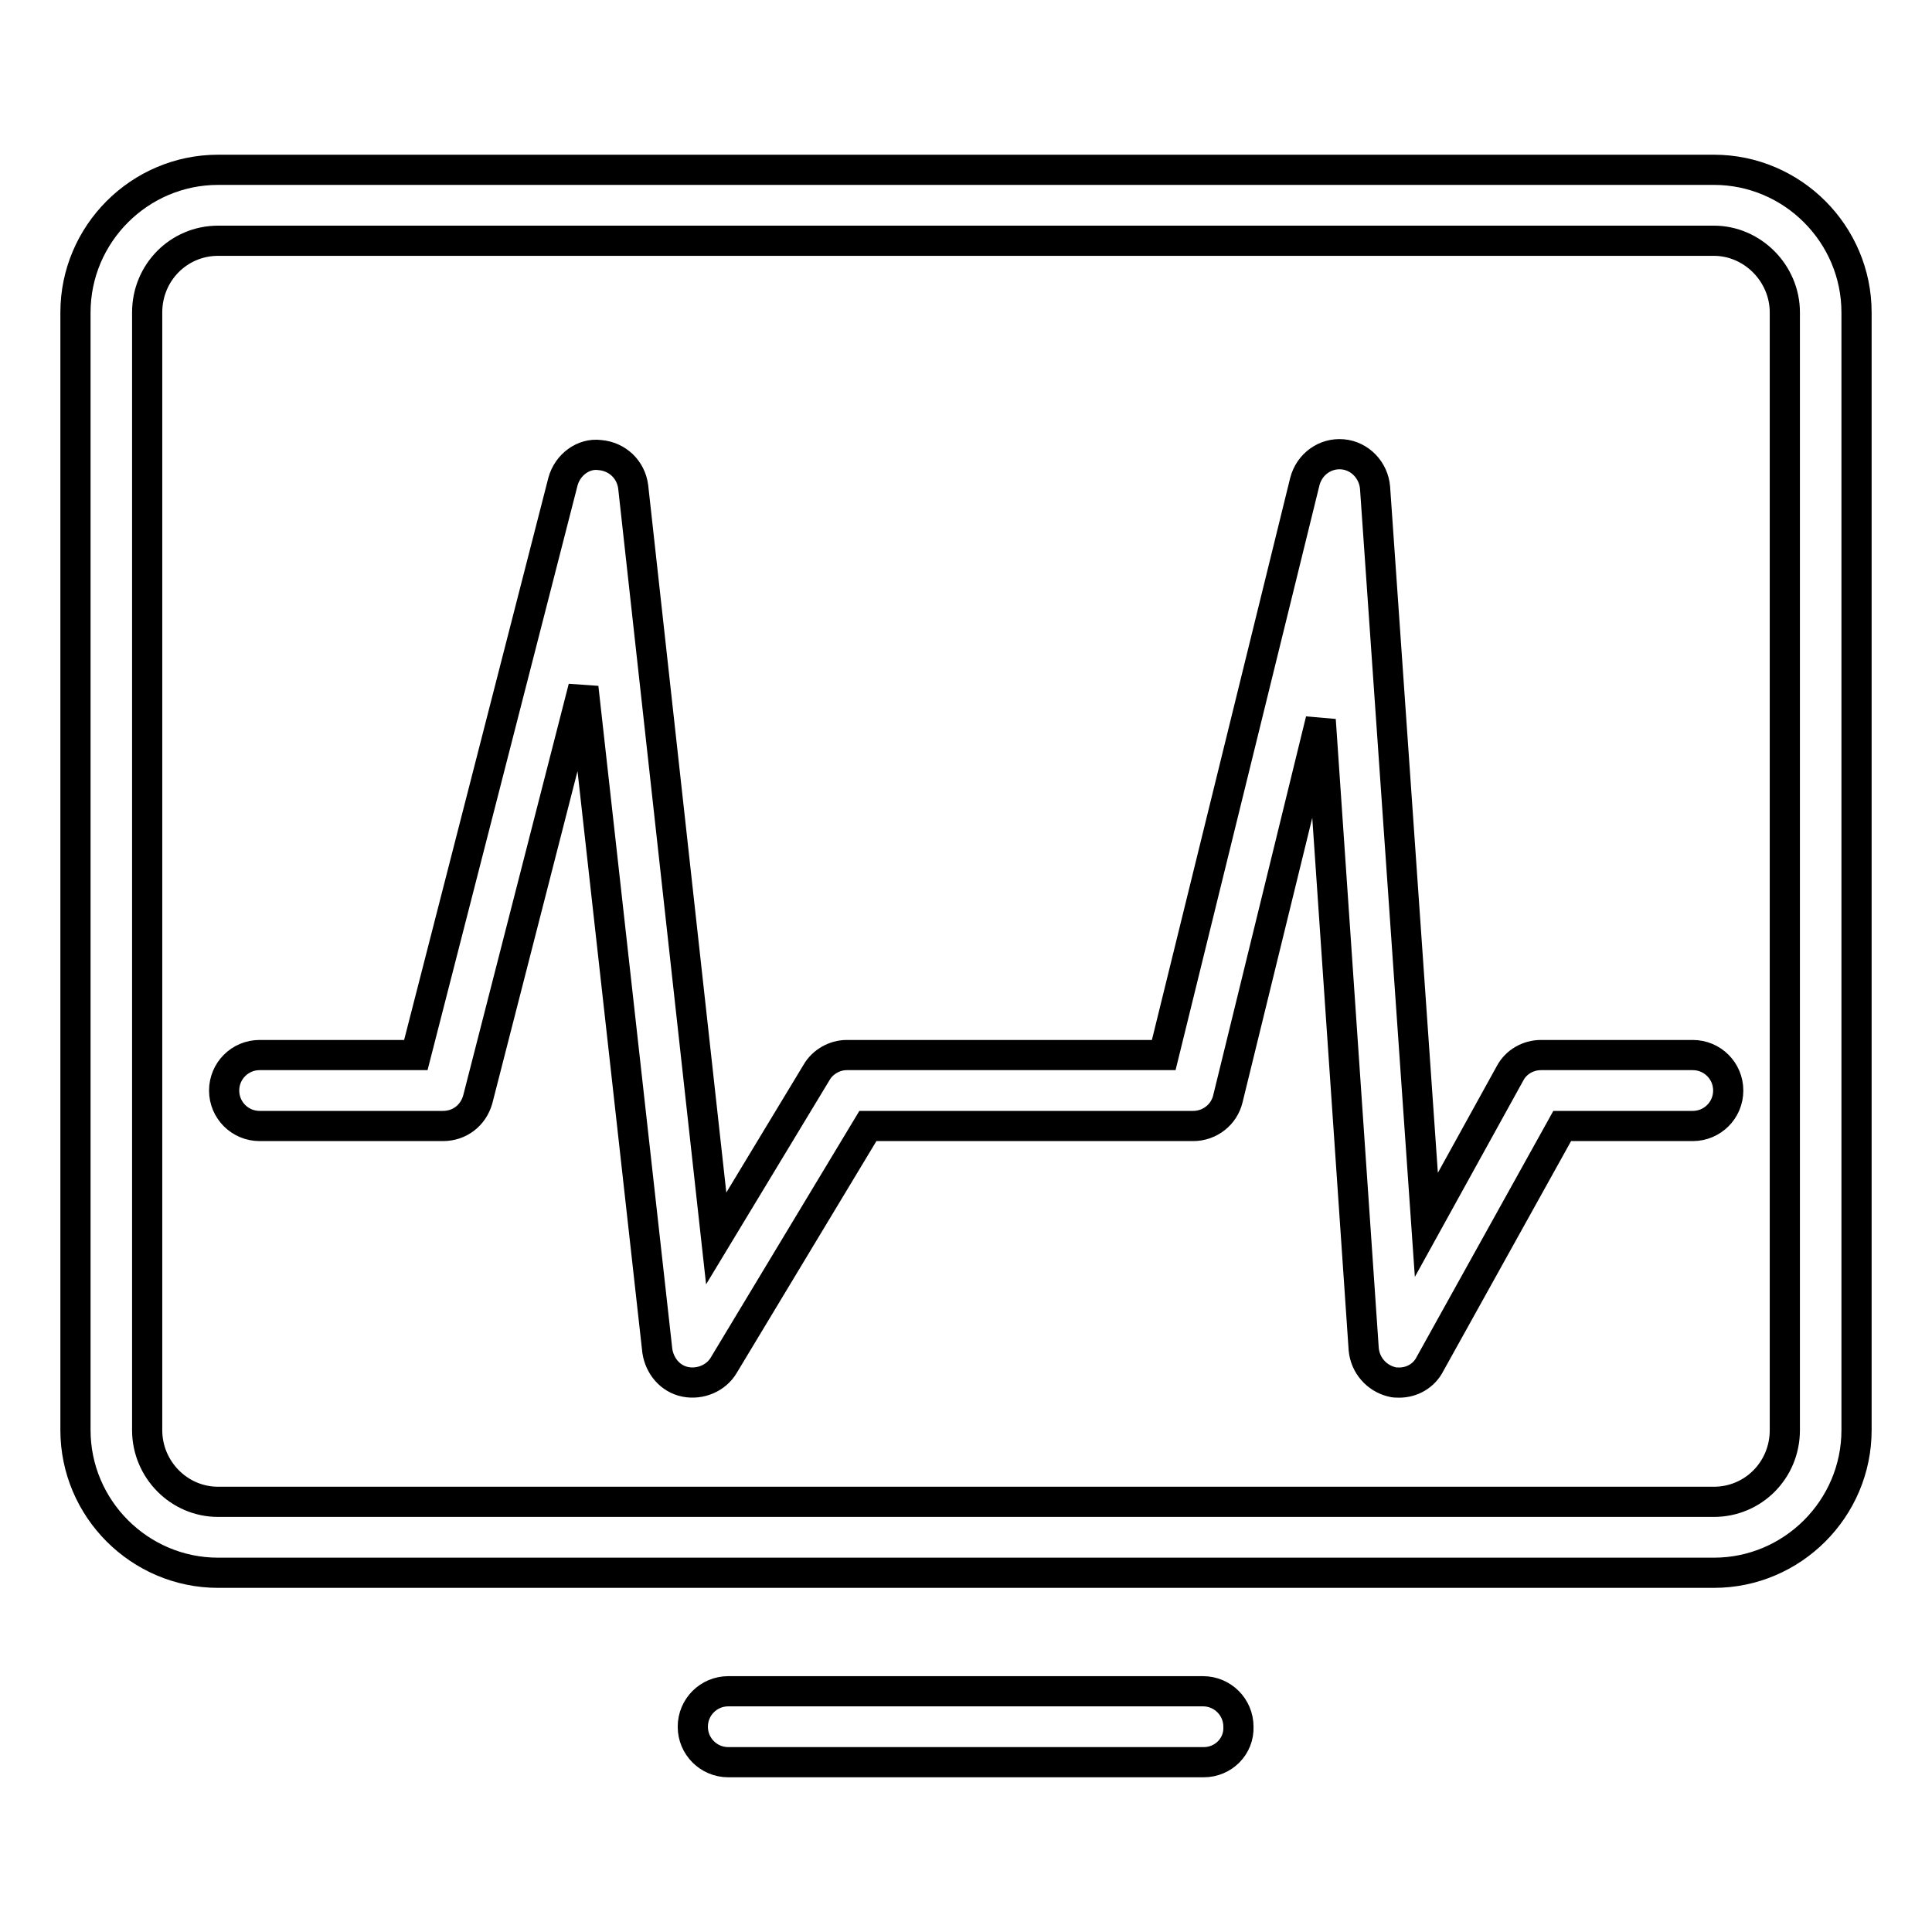
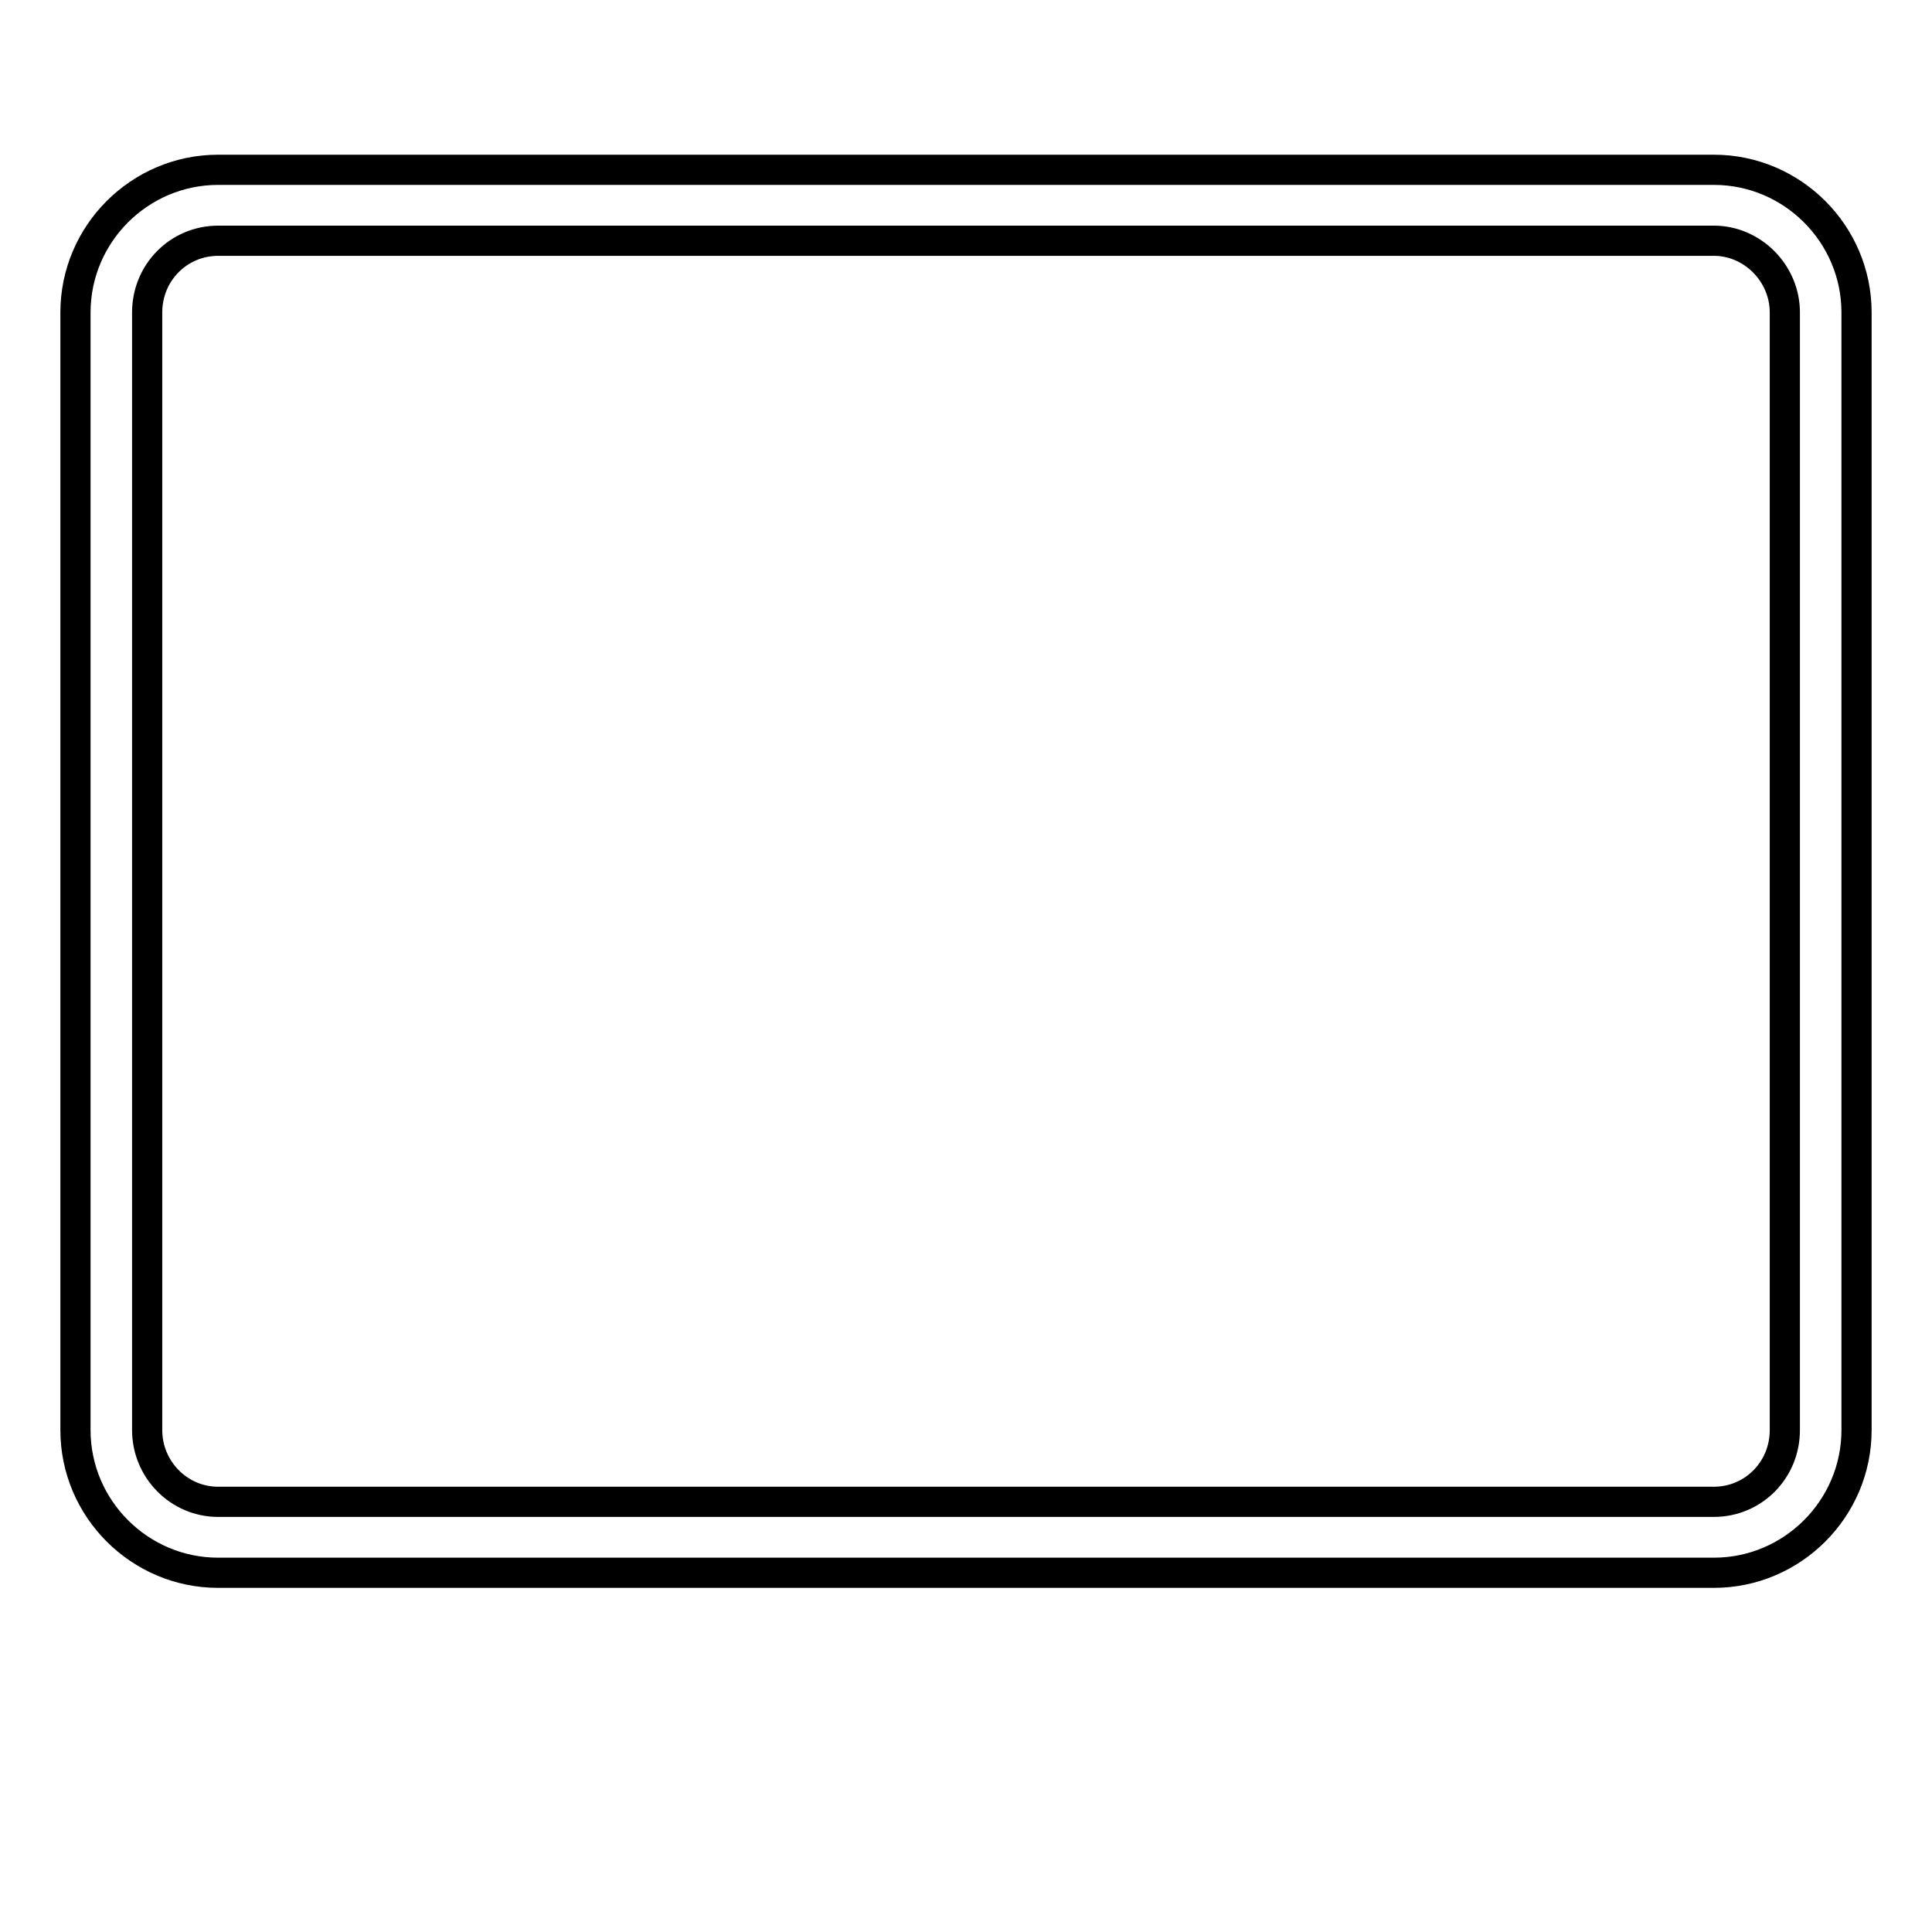
<svg xmlns="http://www.w3.org/2000/svg" version="1.1" x="0px" y="0px" viewBox="0 0 256 256" enable-background="new 0 0 256 256" xml:space="preserve">
  <g>
    <g>
      <path stroke-width="4" fill-opacity="0" stroke="#000000" d="M227.1,208.4H28.9c-10.4,0-18.9-8.5-18.9-18.9V41.4c0-10.4,8.5-18.9,18.9-18.9h198.2c10.4,0,18.9,8.5,18.9,18.9v148.1C246,199.9,237.5,208.4,227.1,208.4z M28.9,31.9c-5.2,0-9.4,4.2-9.4,9.5v148.1c0,5.2,4.2,9.5,9.4,9.5h198.2c5.2,0,9.4-4.2,9.4-9.5V41.4c0-5.2-4.3-9.5-9.4-9.5L28.9,31.9L28.9,31.9z" />
-       <path stroke-width="4" fill-opacity="0" stroke="#000000" d="M159.5,233.5H96.5c-2.6,0-4.7-2.1-4.7-4.7c0-2.6,2.1-4.7,4.7-4.7h62.9c2.6,0,4.7,2.1,4.7,4.7C164.2,231.4,162.1,233.5,159.5,233.5z" />
-       <path stroke-width="4" fill-opacity="0" stroke="#000000" d="M185.4,183.2c-0.3,0-0.7,0-1-0.1c-2-0.5-3.5-2.2-3.7-4.3L175,95.4l-12.3,50.2c-0.5,2.1-2.4,3.6-4.6,3.6h-43.1l-19.1,31.7c-1,1.7-3.1,2.6-5.1,2.2c-2-0.4-3.4-2.1-3.7-4.1l-9.8-87.9l-14,54.6c-0.6,2.1-2.4,3.5-4.6,3.5H34.4c-2.6,0-4.7-2.1-4.7-4.7c0-2.6,2.1-4.7,4.7-4.7h20.7l19.5-76c0.6-2.2,2.7-3.8,4.9-3.5c2.3,0.2,4.1,1.9,4.4,4.2l11,99.6l13.3-22c0.8-1.4,2.4-2.3,4-2.3h42l18.7-76c0.6-2.3,2.7-3.8,5-3.6c2.3,0.2,4.1,2.1,4.3,4.4l6.8,97.7l11.1-20.1c0.8-1.5,2.4-2.4,4.1-2.4h20.1c2.6,0,4.7,2.1,4.7,4.7c0,2.6-2.1,4.7-4.7,4.7h-17.3l-17.5,31.5C188.7,182.3,187.1,183.2,185.4,183.2z" />
    </g>
  </g>
</svg>